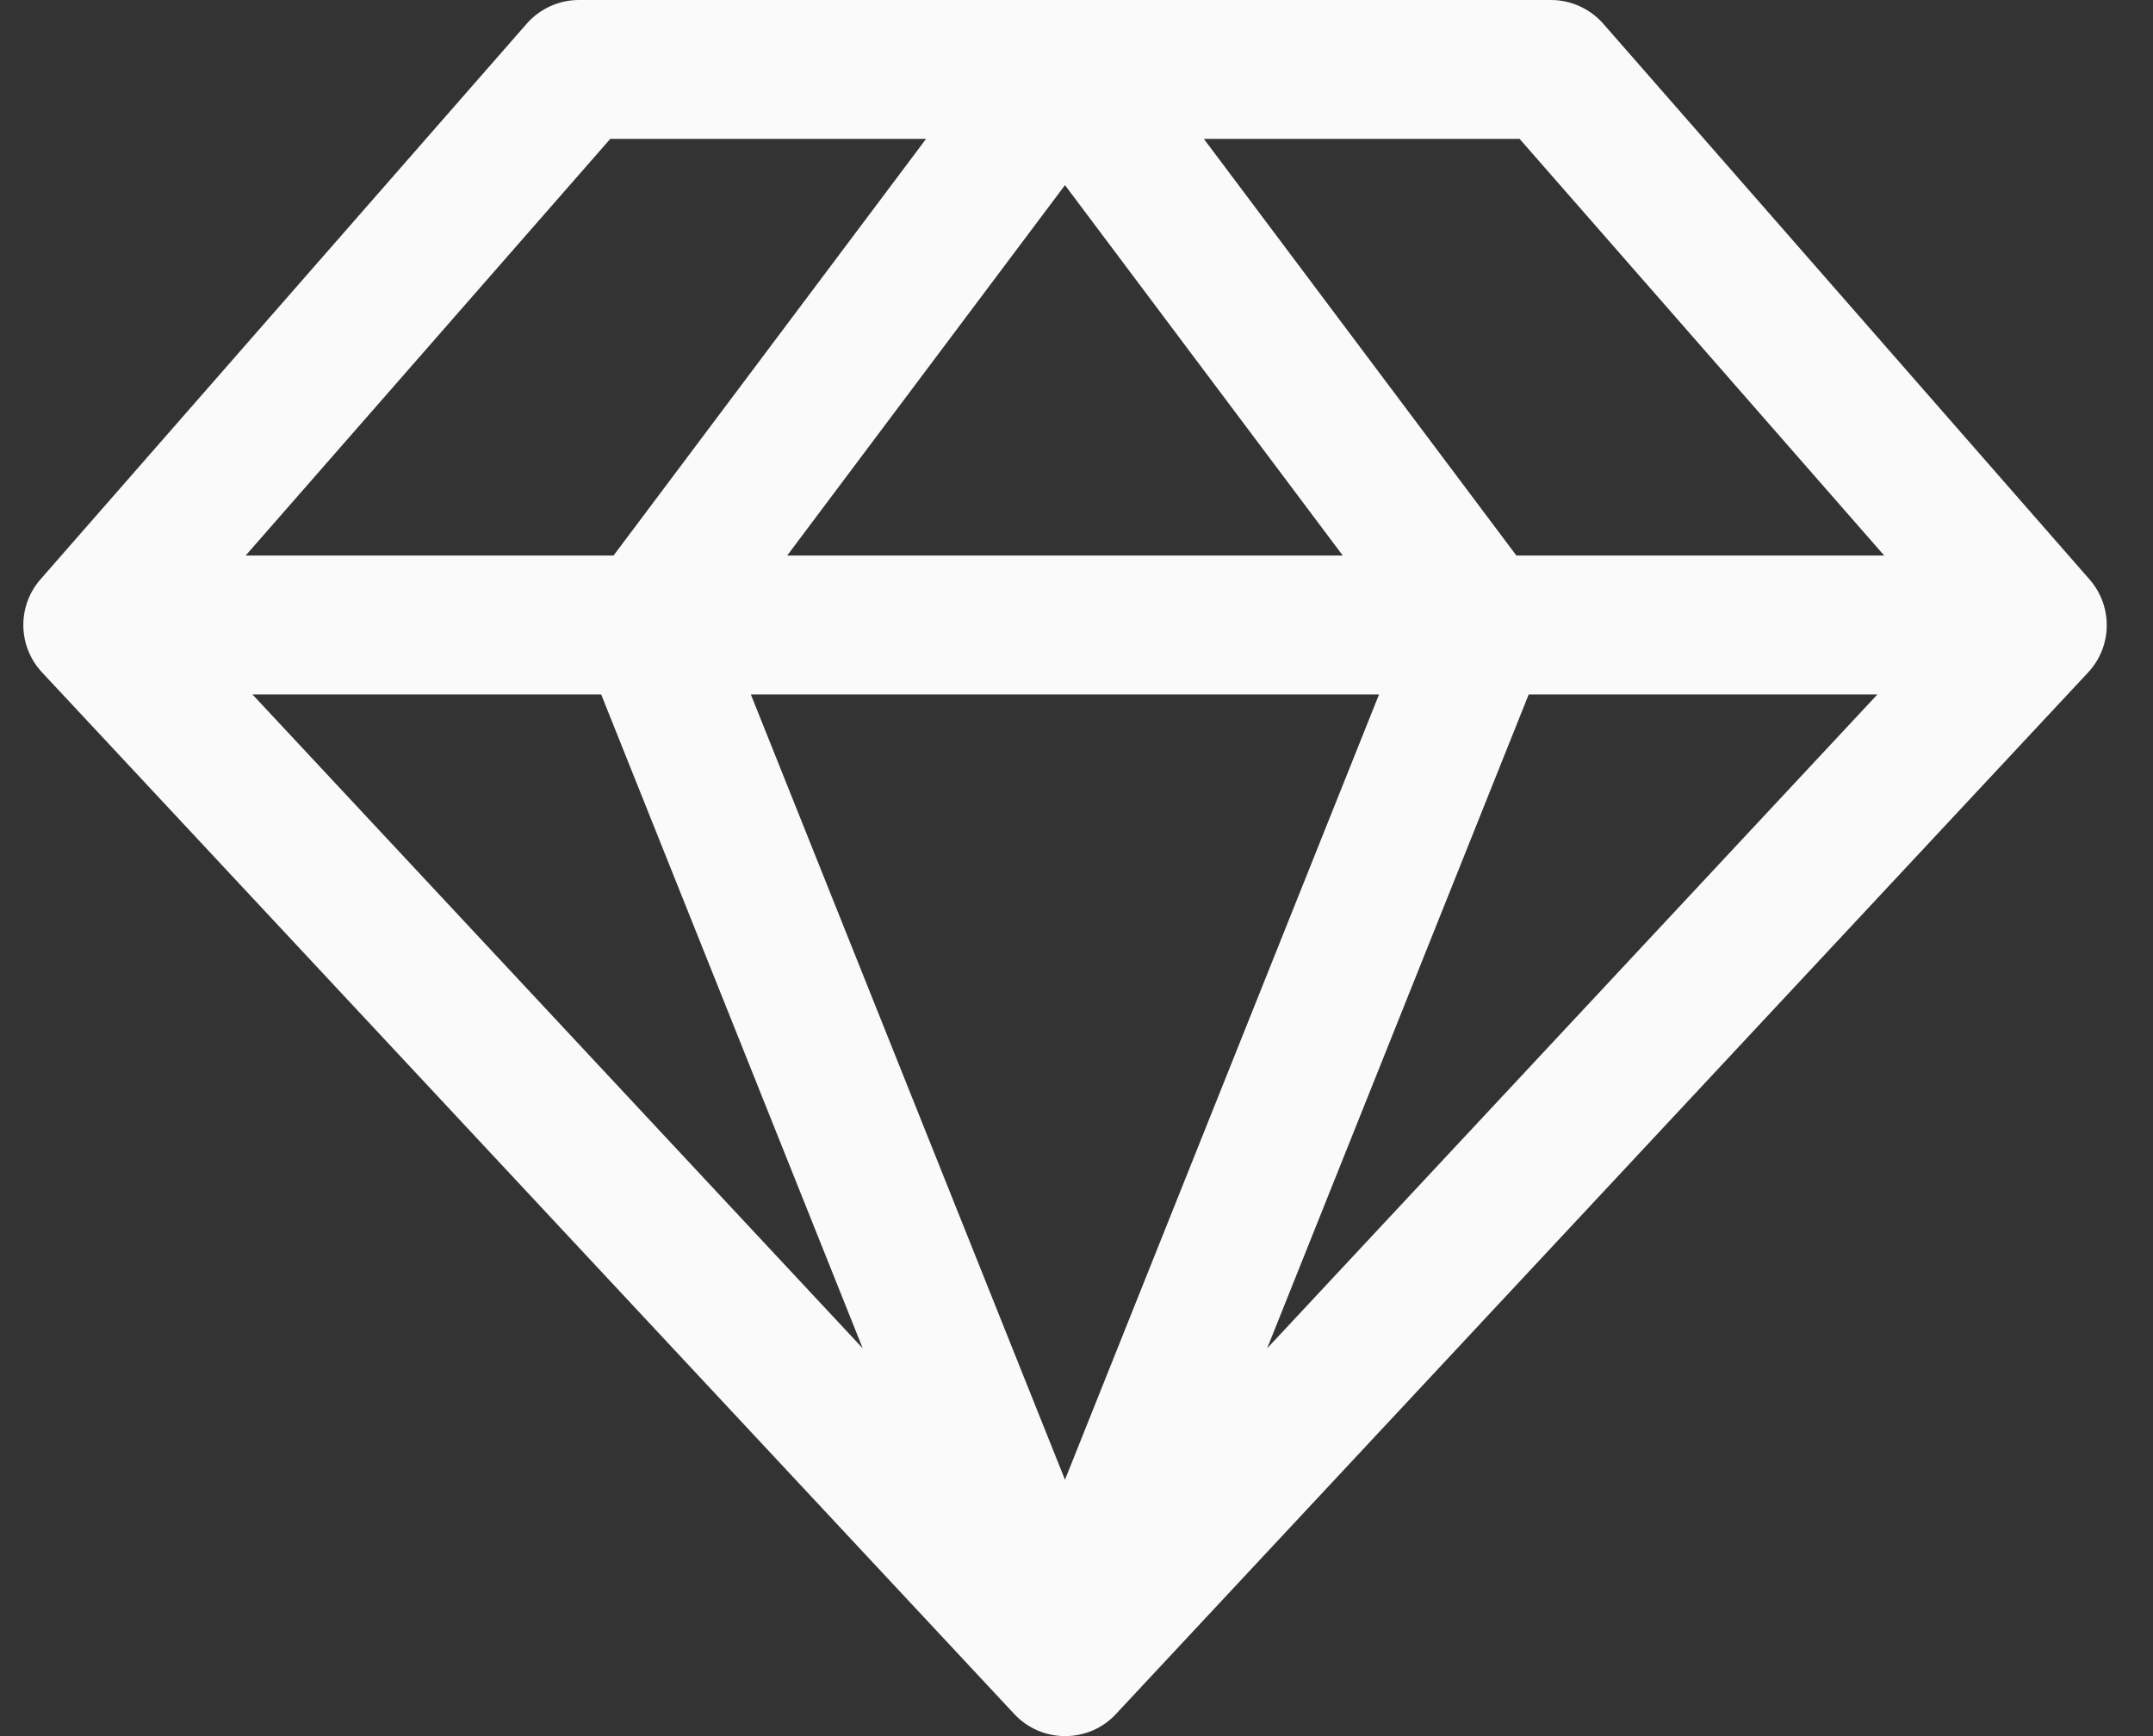
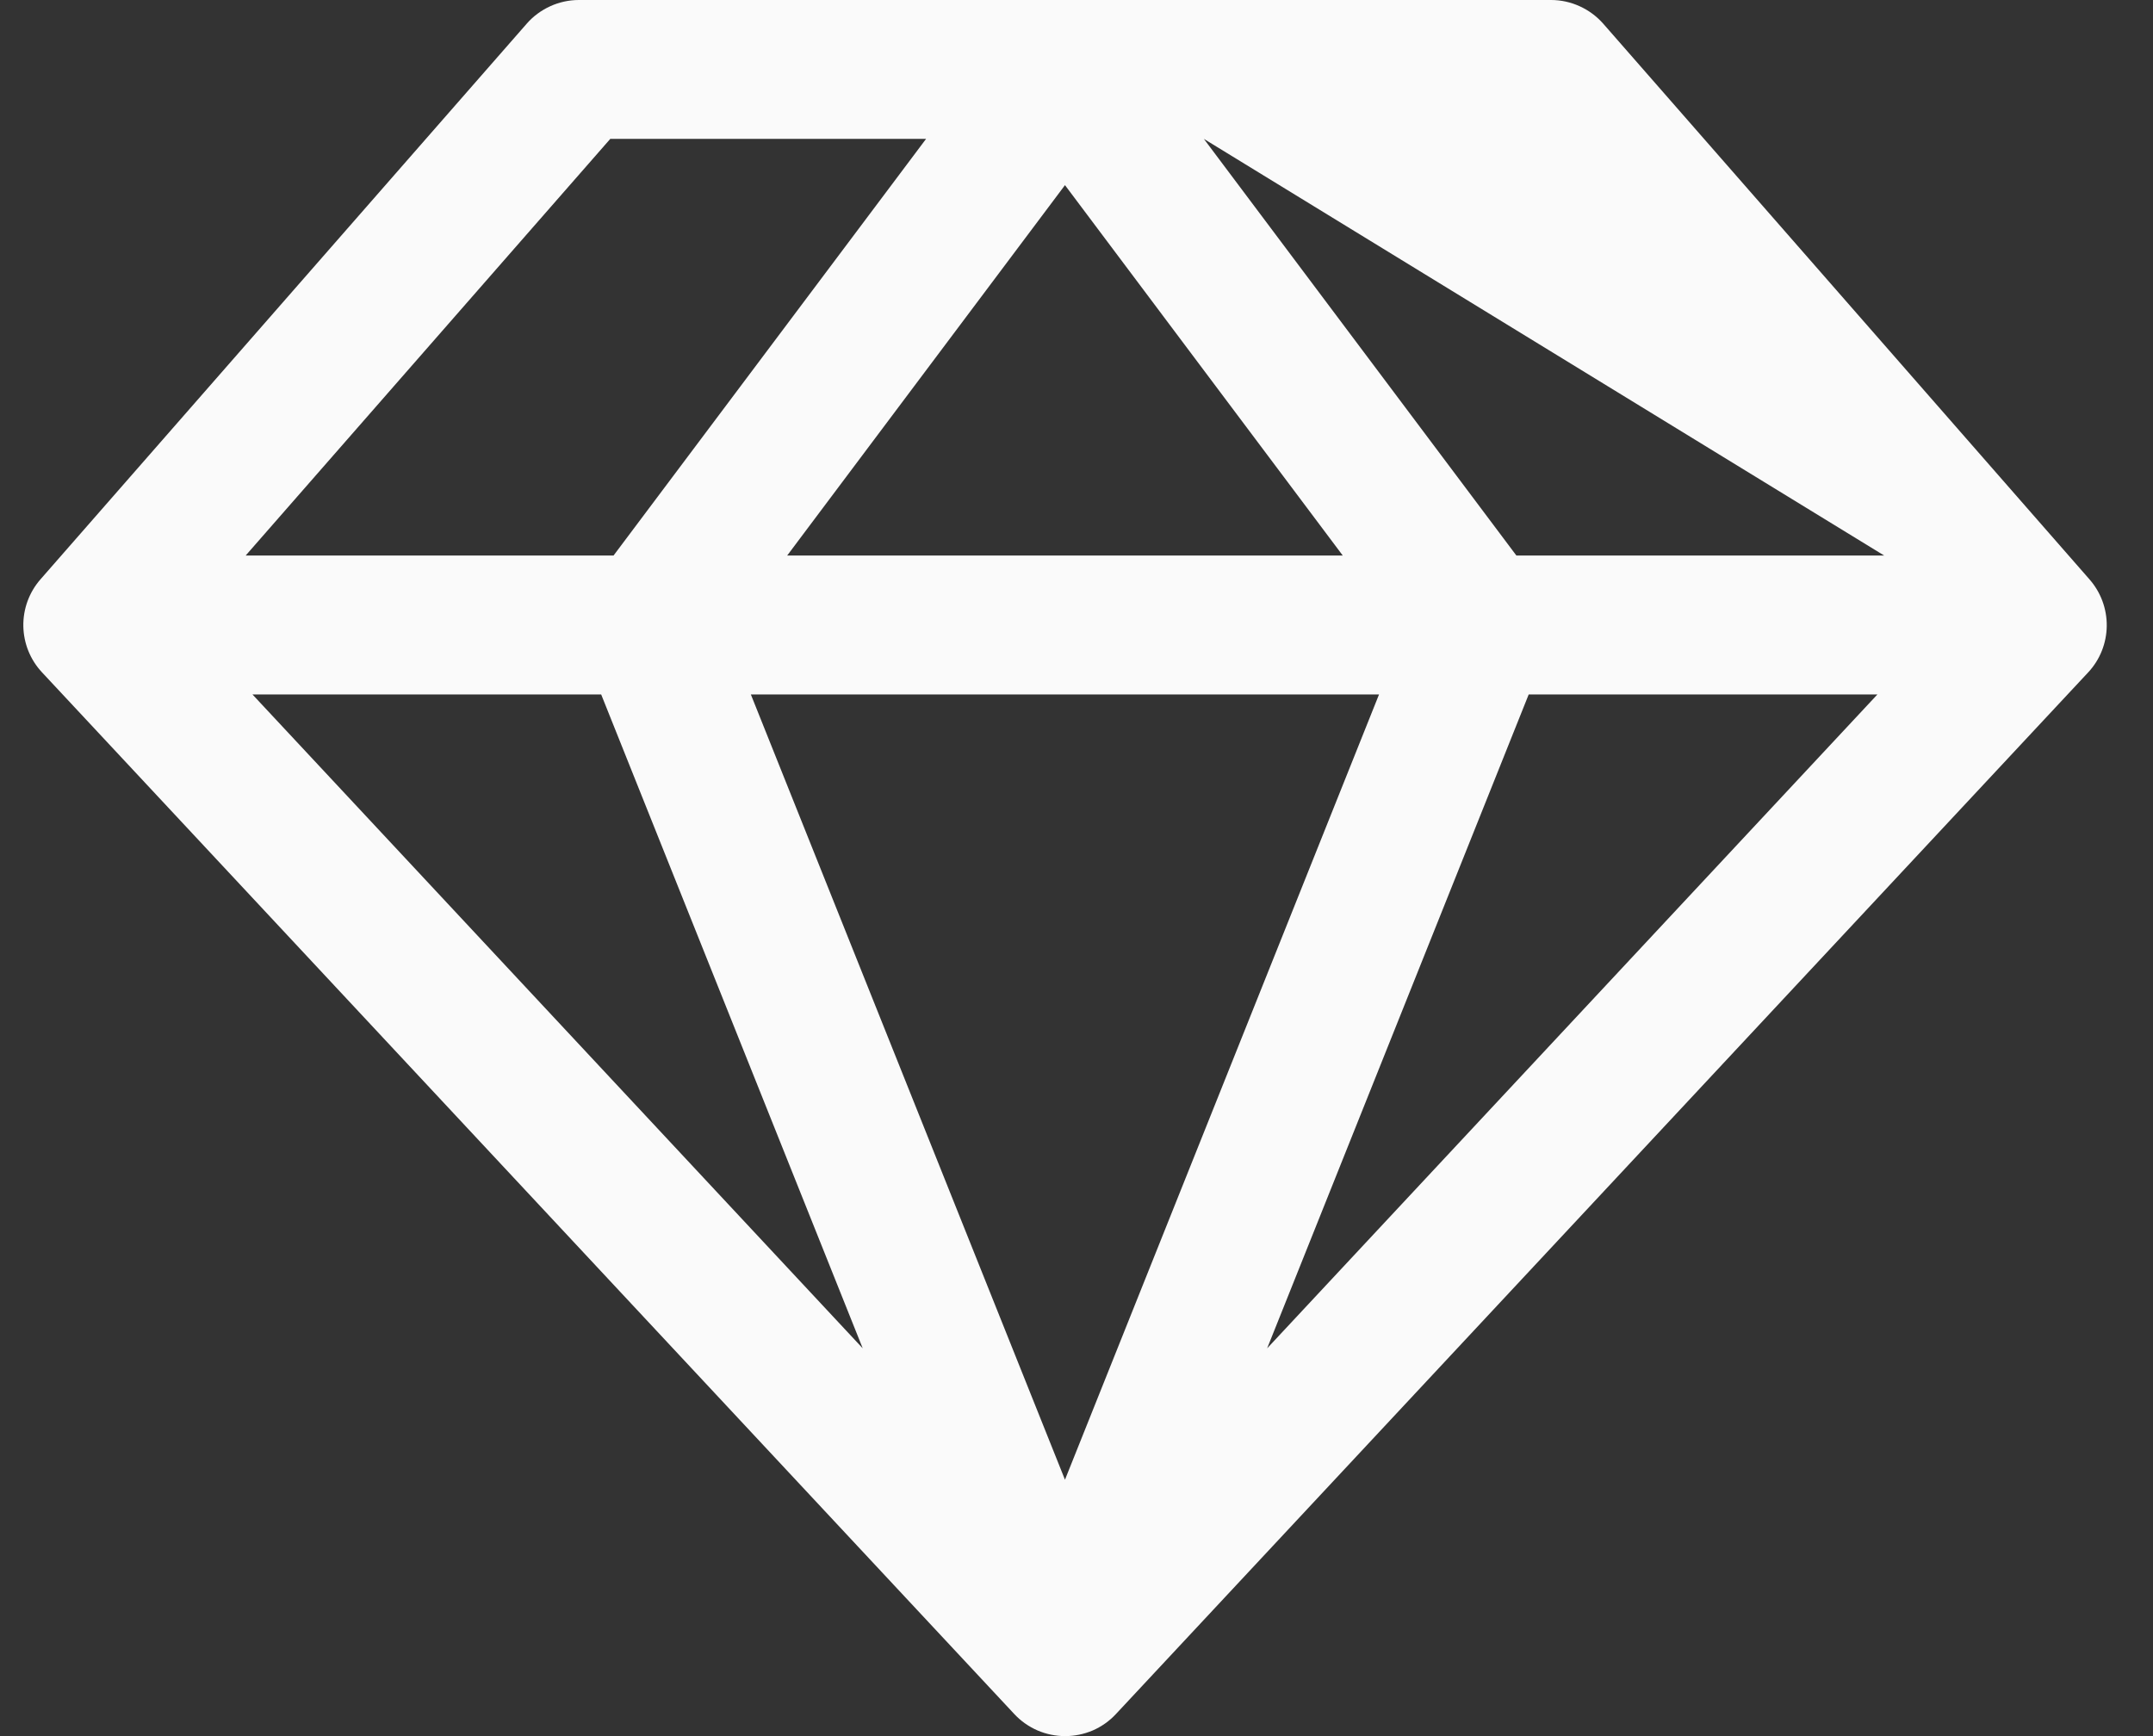
<svg xmlns="http://www.w3.org/2000/svg" width="31" height="25" viewBox="0 0 31 25" fill="none">
  <rect x="0" y="0" width="31" height="25" fill="#333333" stroke="none" />
-   <path d="M30.084 8.341L23.084 0.341C22.99 0.234 22.875 0.149 22.745 0.09C22.616 0.031 22.476 0 22.334 0H8.334C8.192 0 8.051 0.031 7.922 0.09C7.793 0.149 7.677 0.234 7.584 0.341L0.584 8.341C0.42 8.528 0.332 8.768 0.336 9.016C0.34 9.264 0.436 9.501 0.605 9.682L14.605 24.683C14.698 24.783 14.812 24.863 14.938 24.918C15.063 24.972 15.199 25 15.336 25C15.473 25 15.609 24.972 15.735 24.918C15.861 24.863 15.974 24.783 16.067 24.683L30.067 9.682C30.236 9.501 30.331 9.263 30.334 9.015C30.337 8.767 30.248 8.527 30.084 8.341ZM27.13 8H21.834L17.334 2H21.88L27.13 8ZM8.656 10L12.422 19.416L3.635 10H8.656ZM19.856 10L15.334 21.308L10.811 10H19.856ZM11.334 8L15.334 2.666L19.334 8H11.334ZM22.011 10H27.032L18.245 19.416L22.011 10ZM8.787 2H13.334L8.834 8H3.537L8.787 2Z" fill="#FAFAFA" />
+   <path d="M30.084 8.341L23.084 0.341C22.99 0.234 22.875 0.149 22.745 0.09C22.616 0.031 22.476 0 22.334 0H8.334C8.192 0 8.051 0.031 7.922 0.09C7.793 0.149 7.677 0.234 7.584 0.341L0.584 8.341C0.42 8.528 0.332 8.768 0.336 9.016C0.34 9.264 0.436 9.501 0.605 9.682L14.605 24.683C14.698 24.783 14.812 24.863 14.938 24.918C15.063 24.972 15.199 25 15.336 25C15.473 25 15.609 24.972 15.735 24.918C15.861 24.863 15.974 24.783 16.067 24.683L30.067 9.682C30.236 9.501 30.331 9.263 30.334 9.015C30.337 8.767 30.248 8.527 30.084 8.341ZM27.13 8H21.834L17.334 2L27.13 8ZM8.656 10L12.422 19.416L3.635 10H8.656ZM19.856 10L15.334 21.308L10.811 10H19.856ZM11.334 8L15.334 2.666L19.334 8H11.334ZM22.011 10H27.032L18.245 19.416L22.011 10ZM8.787 2H13.334L8.834 8H3.537L8.787 2Z" fill="#FAFAFA" />
</svg>